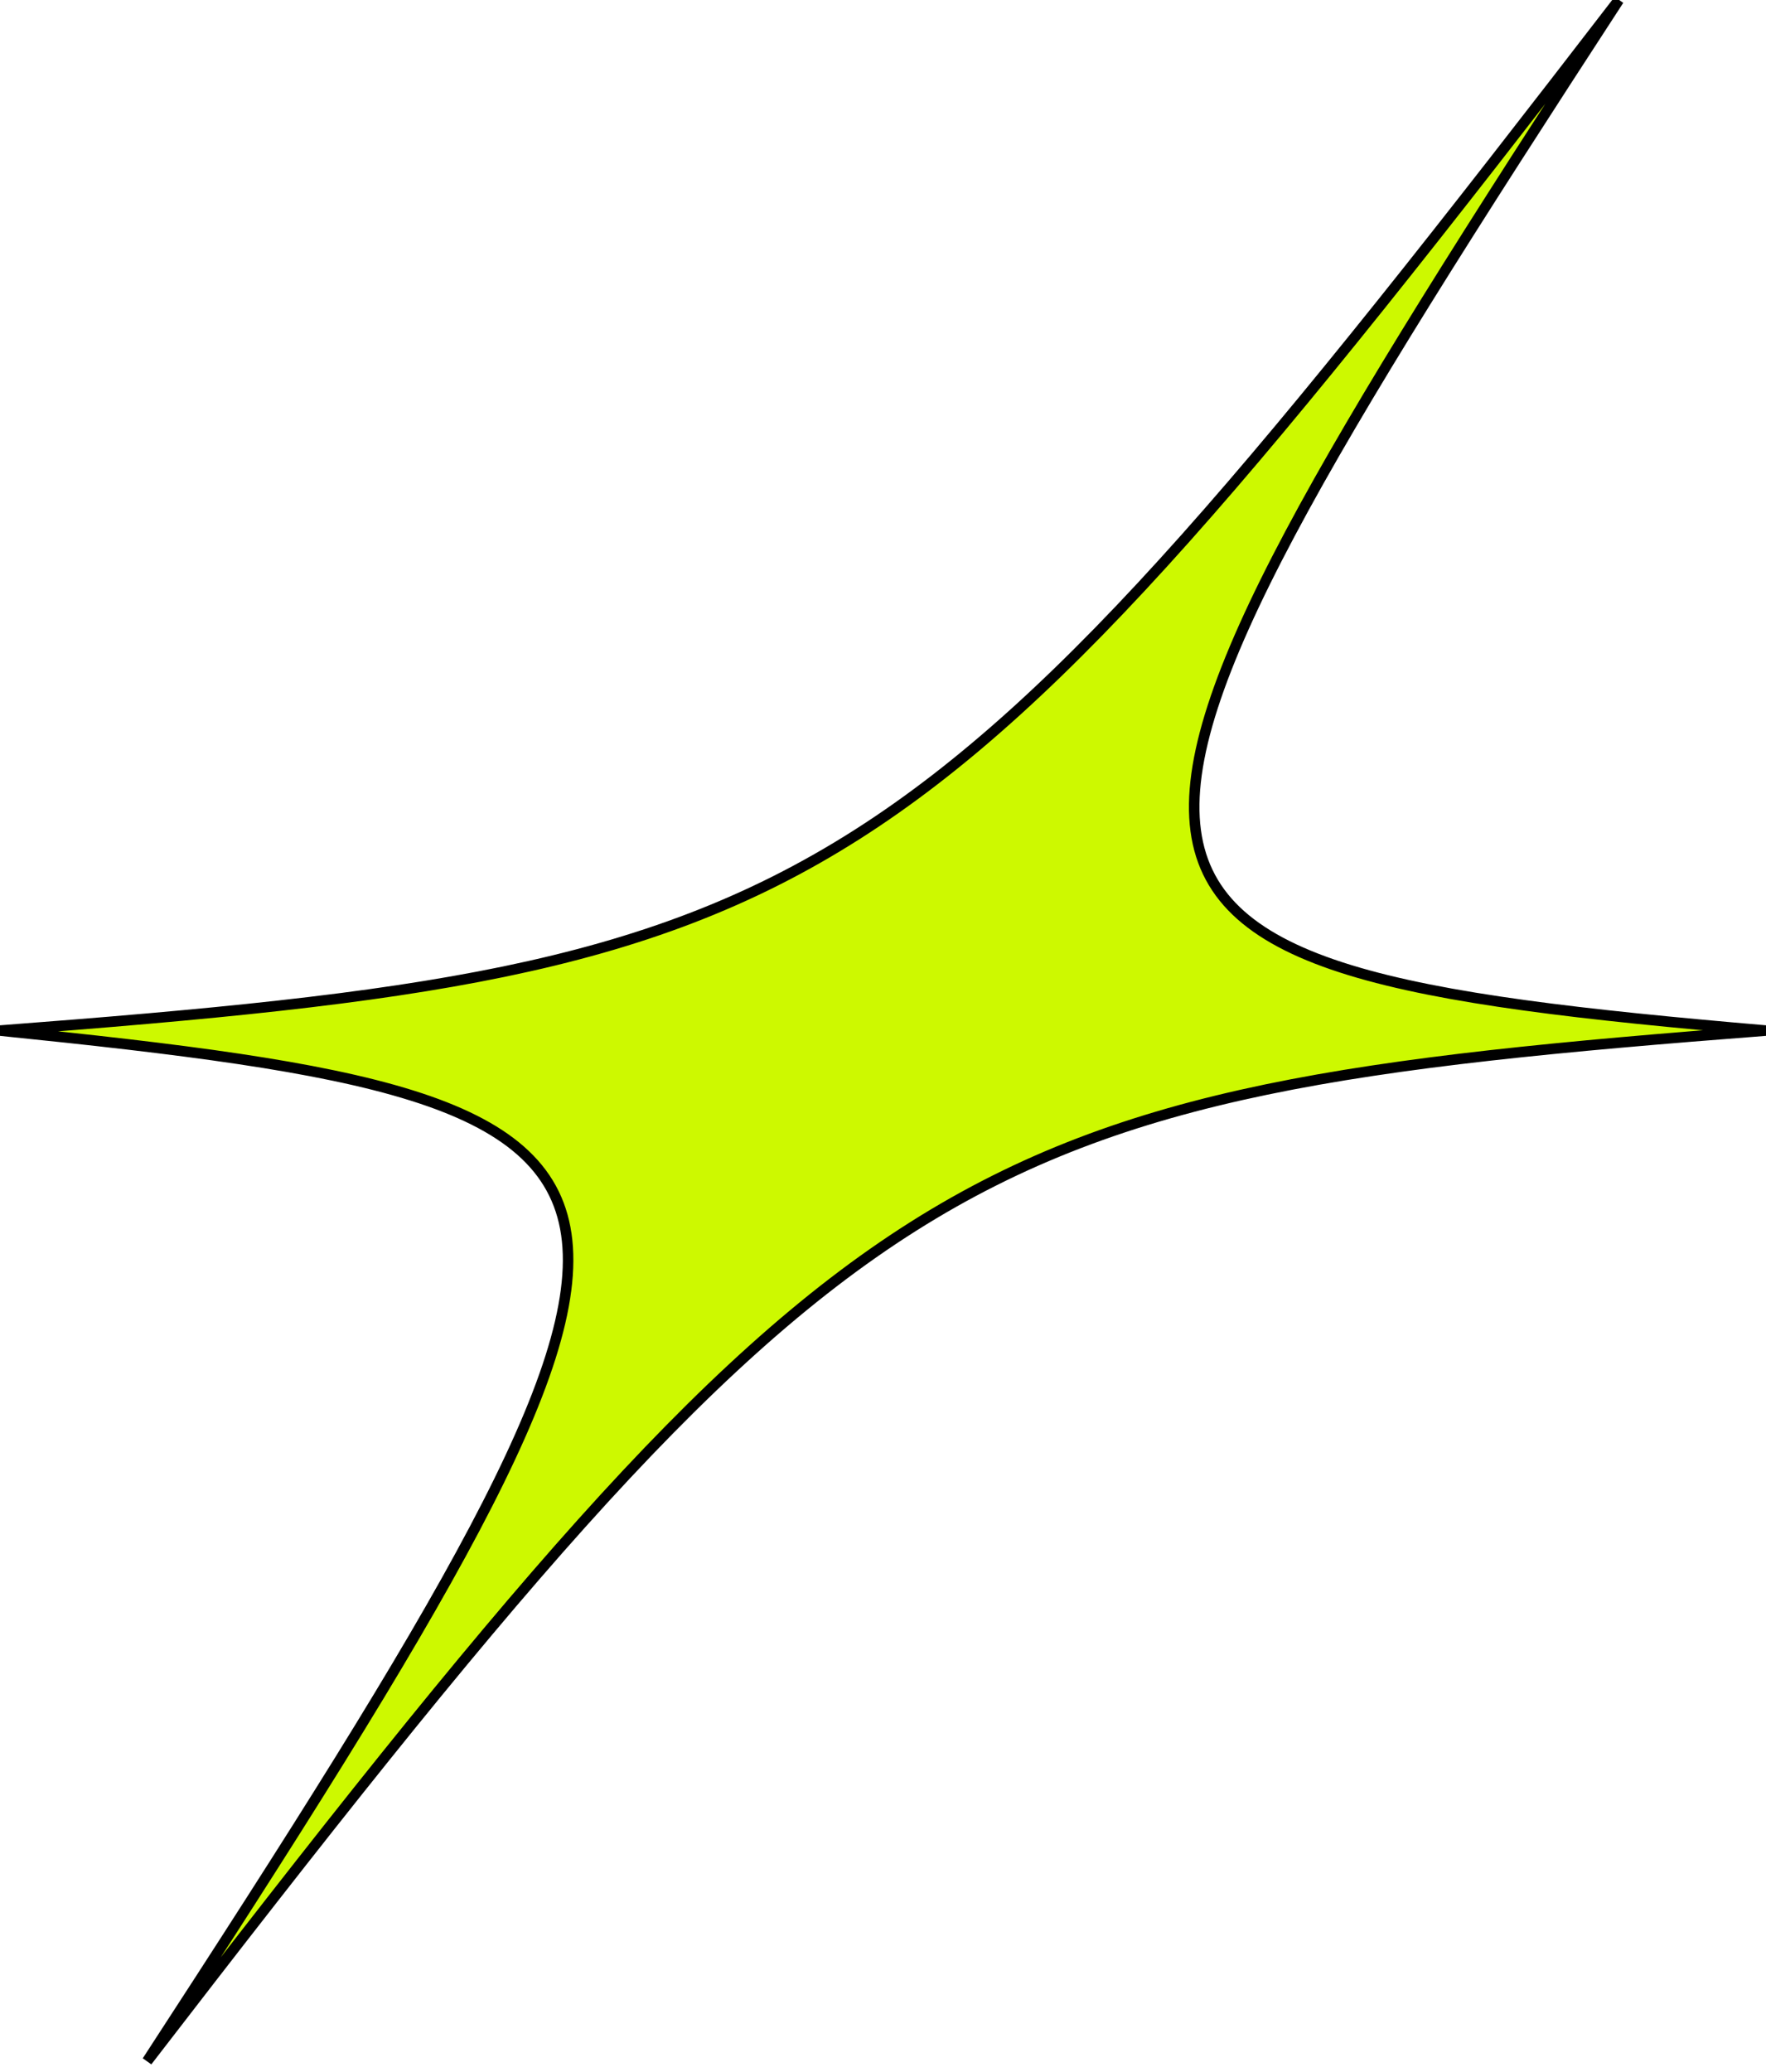
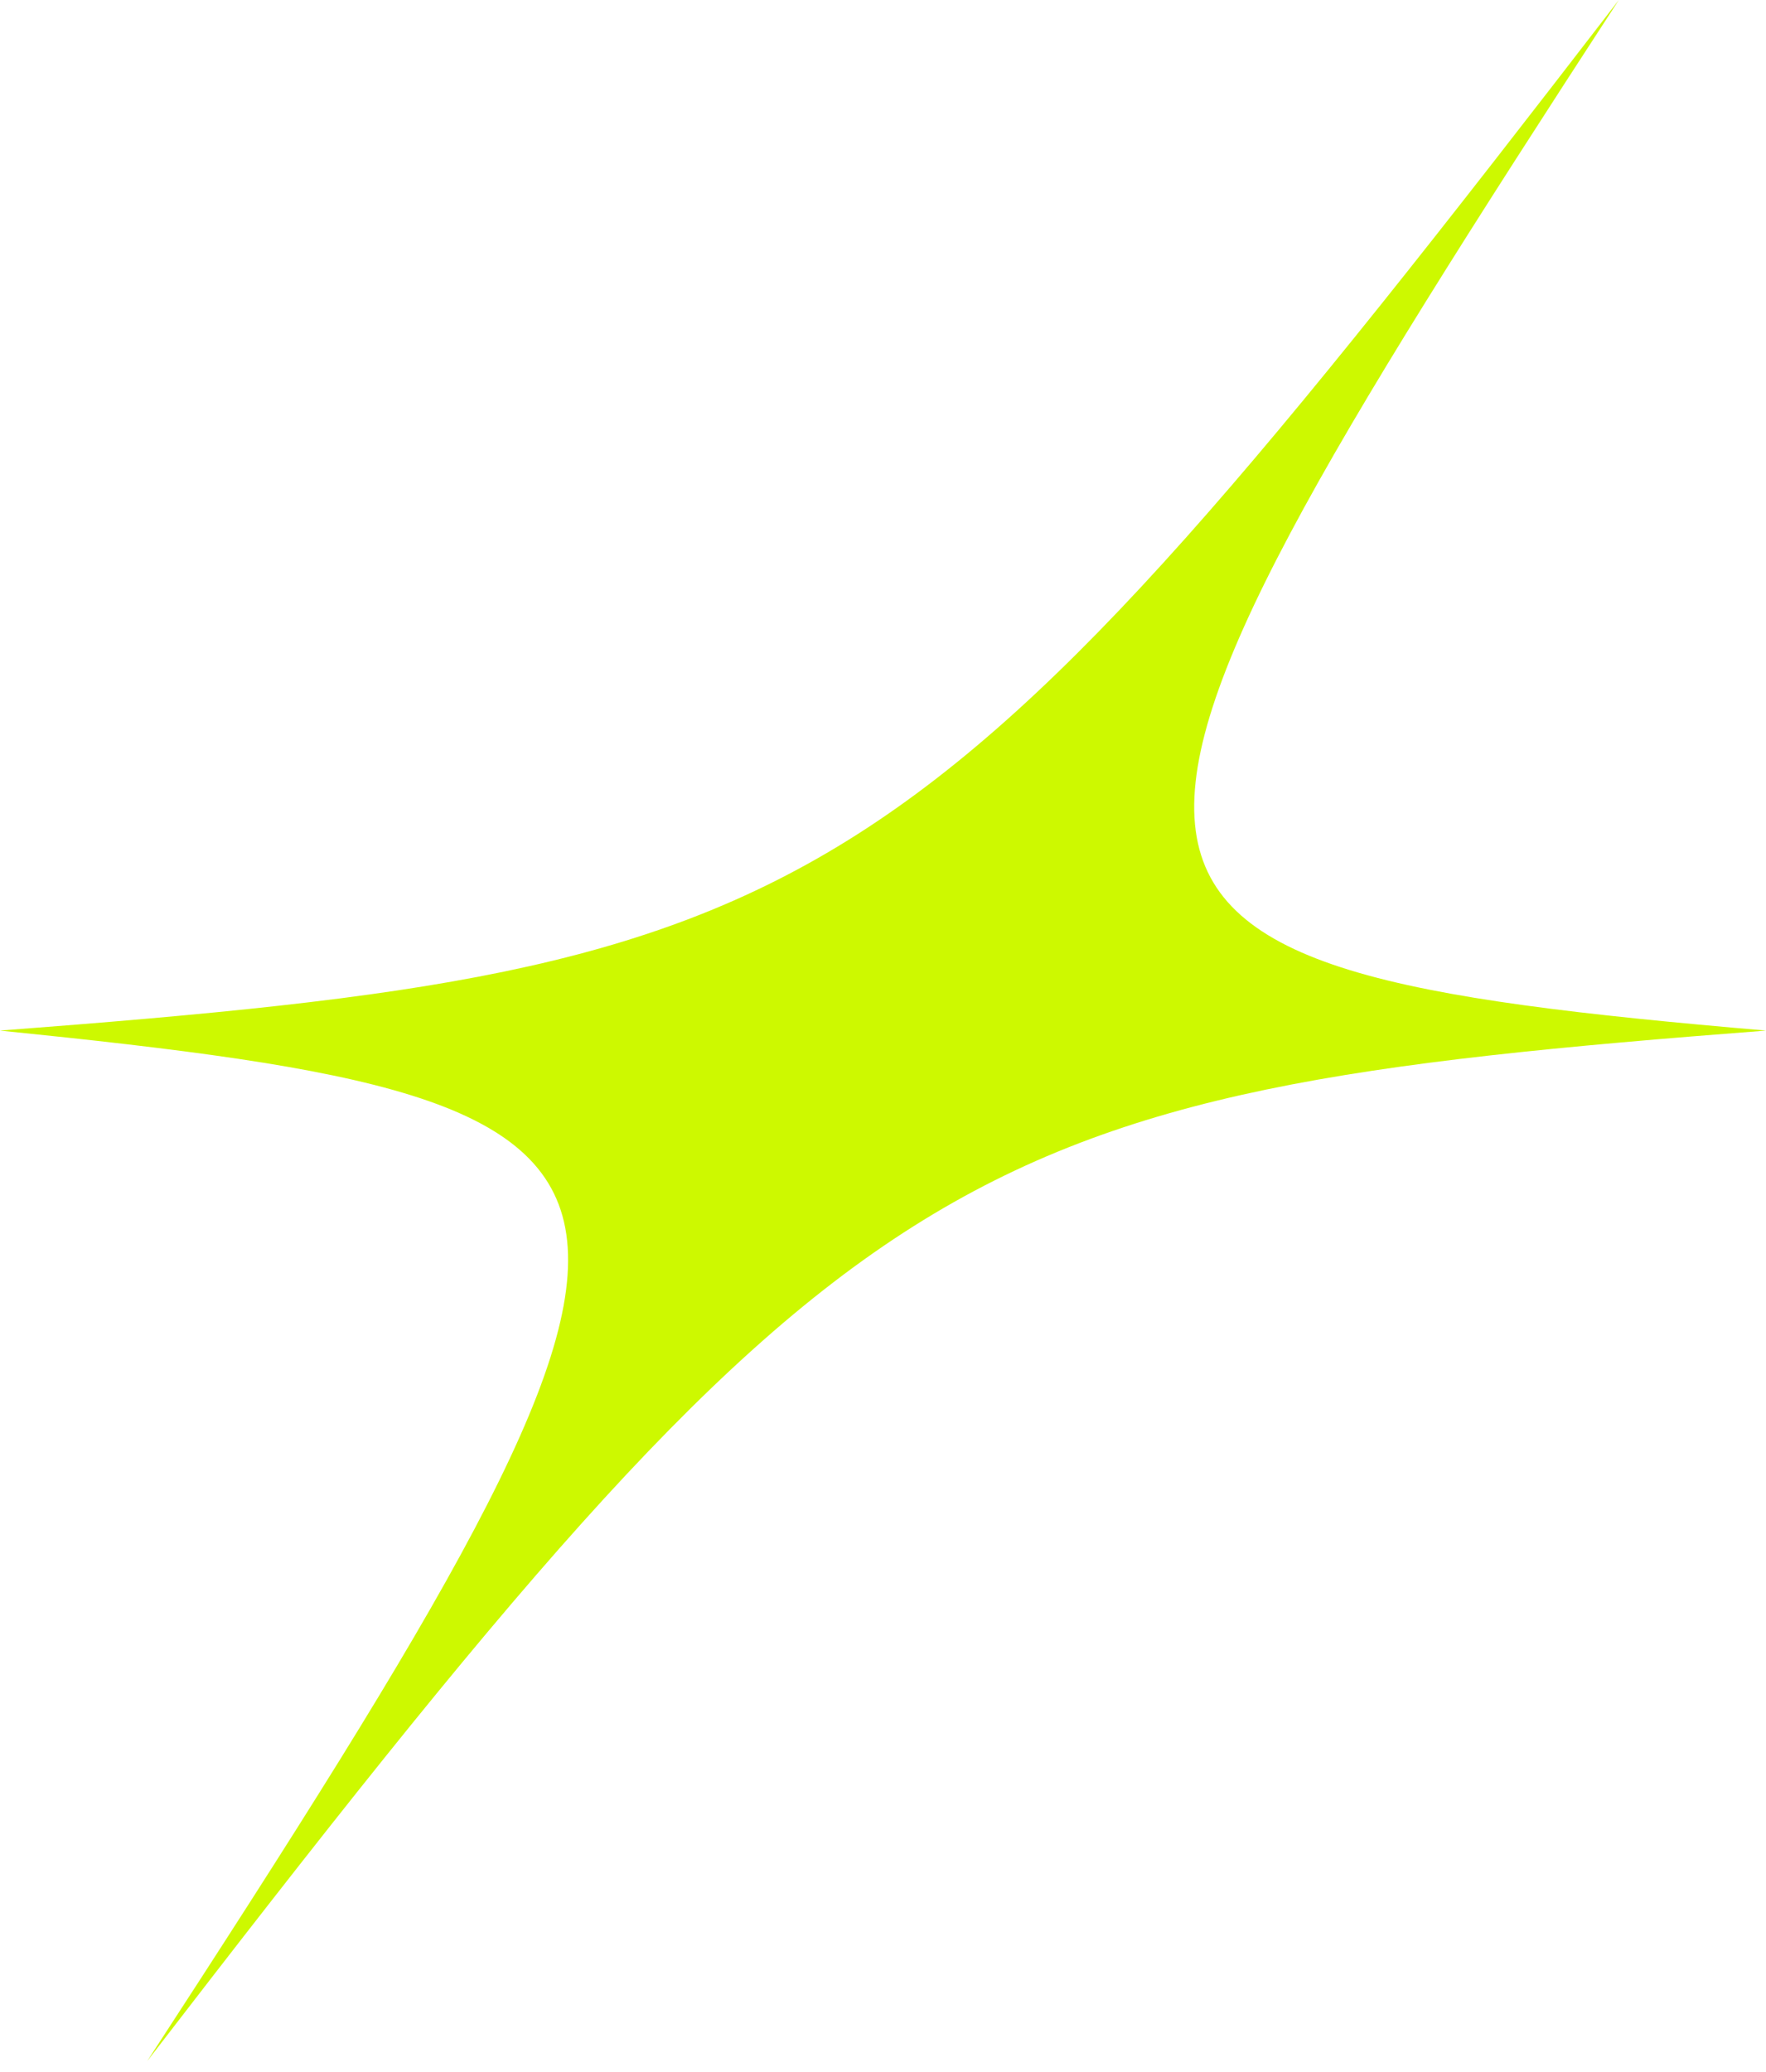
<svg xmlns="http://www.w3.org/2000/svg" id="Layer_2" data-name="Layer 2" viewBox="0 0 16.8 19.7">
  <defs>
    <style>
      .cls-1 {
        fill: none;
        stroke: #000;
        stroke-miterlimit: 10;
        stroke-width: .1px;
      }

      .cls-2 {
        fill: #cdf900;
      }
    </style>
  </defs>
  <g id="ShowReel">
    <g>
-       <path class="cls-2" d="M16.8,9.8c-7.8.6-8.7,1.1-15.4,9.8C7,11,6.9,10.5,0,9.8,7.9,9.2,8.7,8.7,15.4,0c-5.6,8.6-5.6,9.2,1.4,9.8Z" />
-       <path class="cls-1" d="M16.8,9.8c-7.8.6-8.7,1.1-15.4,9.8C7,11,6.9,10.5,0,9.8,7.9,9.2,8.7,8.7,15.4,0c-5.6,8.6-5.6,9.2,1.4,9.8Z" />
+       <path class="cls-2" d="M16.8,9.8c-7.8.6-8.7,1.1-15.4,9.8C7,11,6.9,10.5,0,9.8,7.9,9.2,8.7,8.7,15.4,0c-5.6,8.6-5.6,9.2,1.4,9.8" />
    </g>
  </g>
</svg>